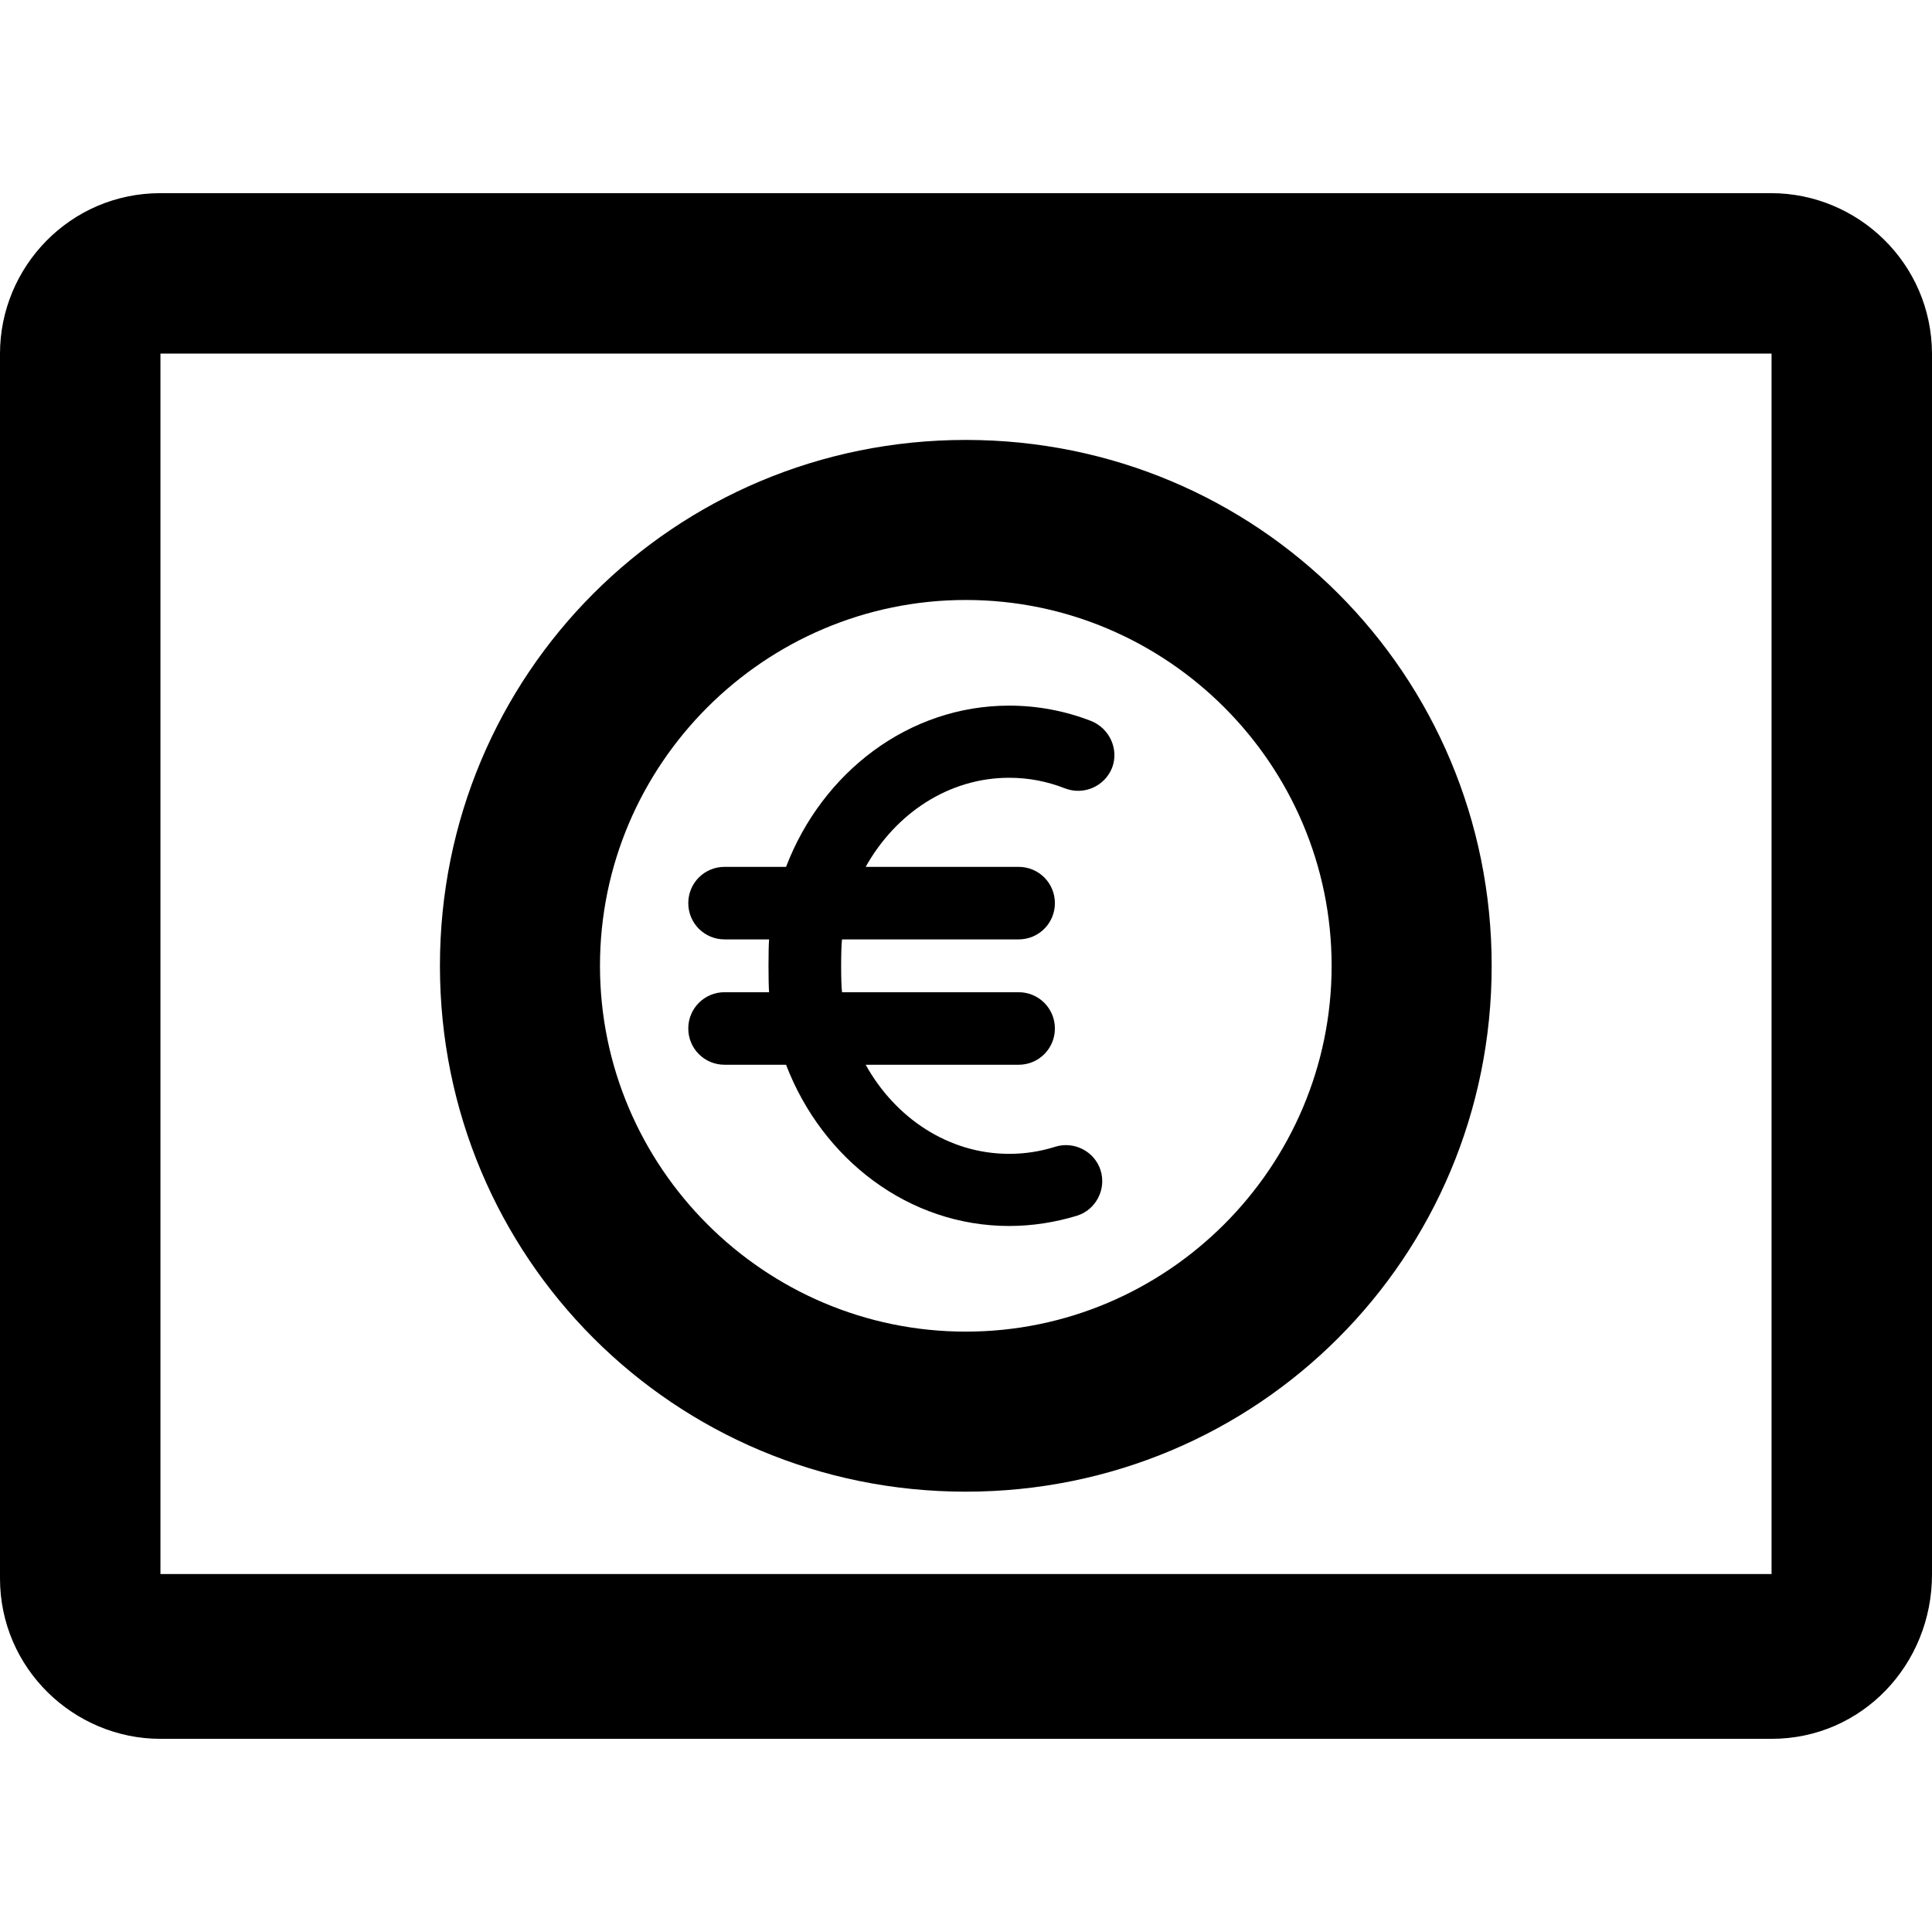
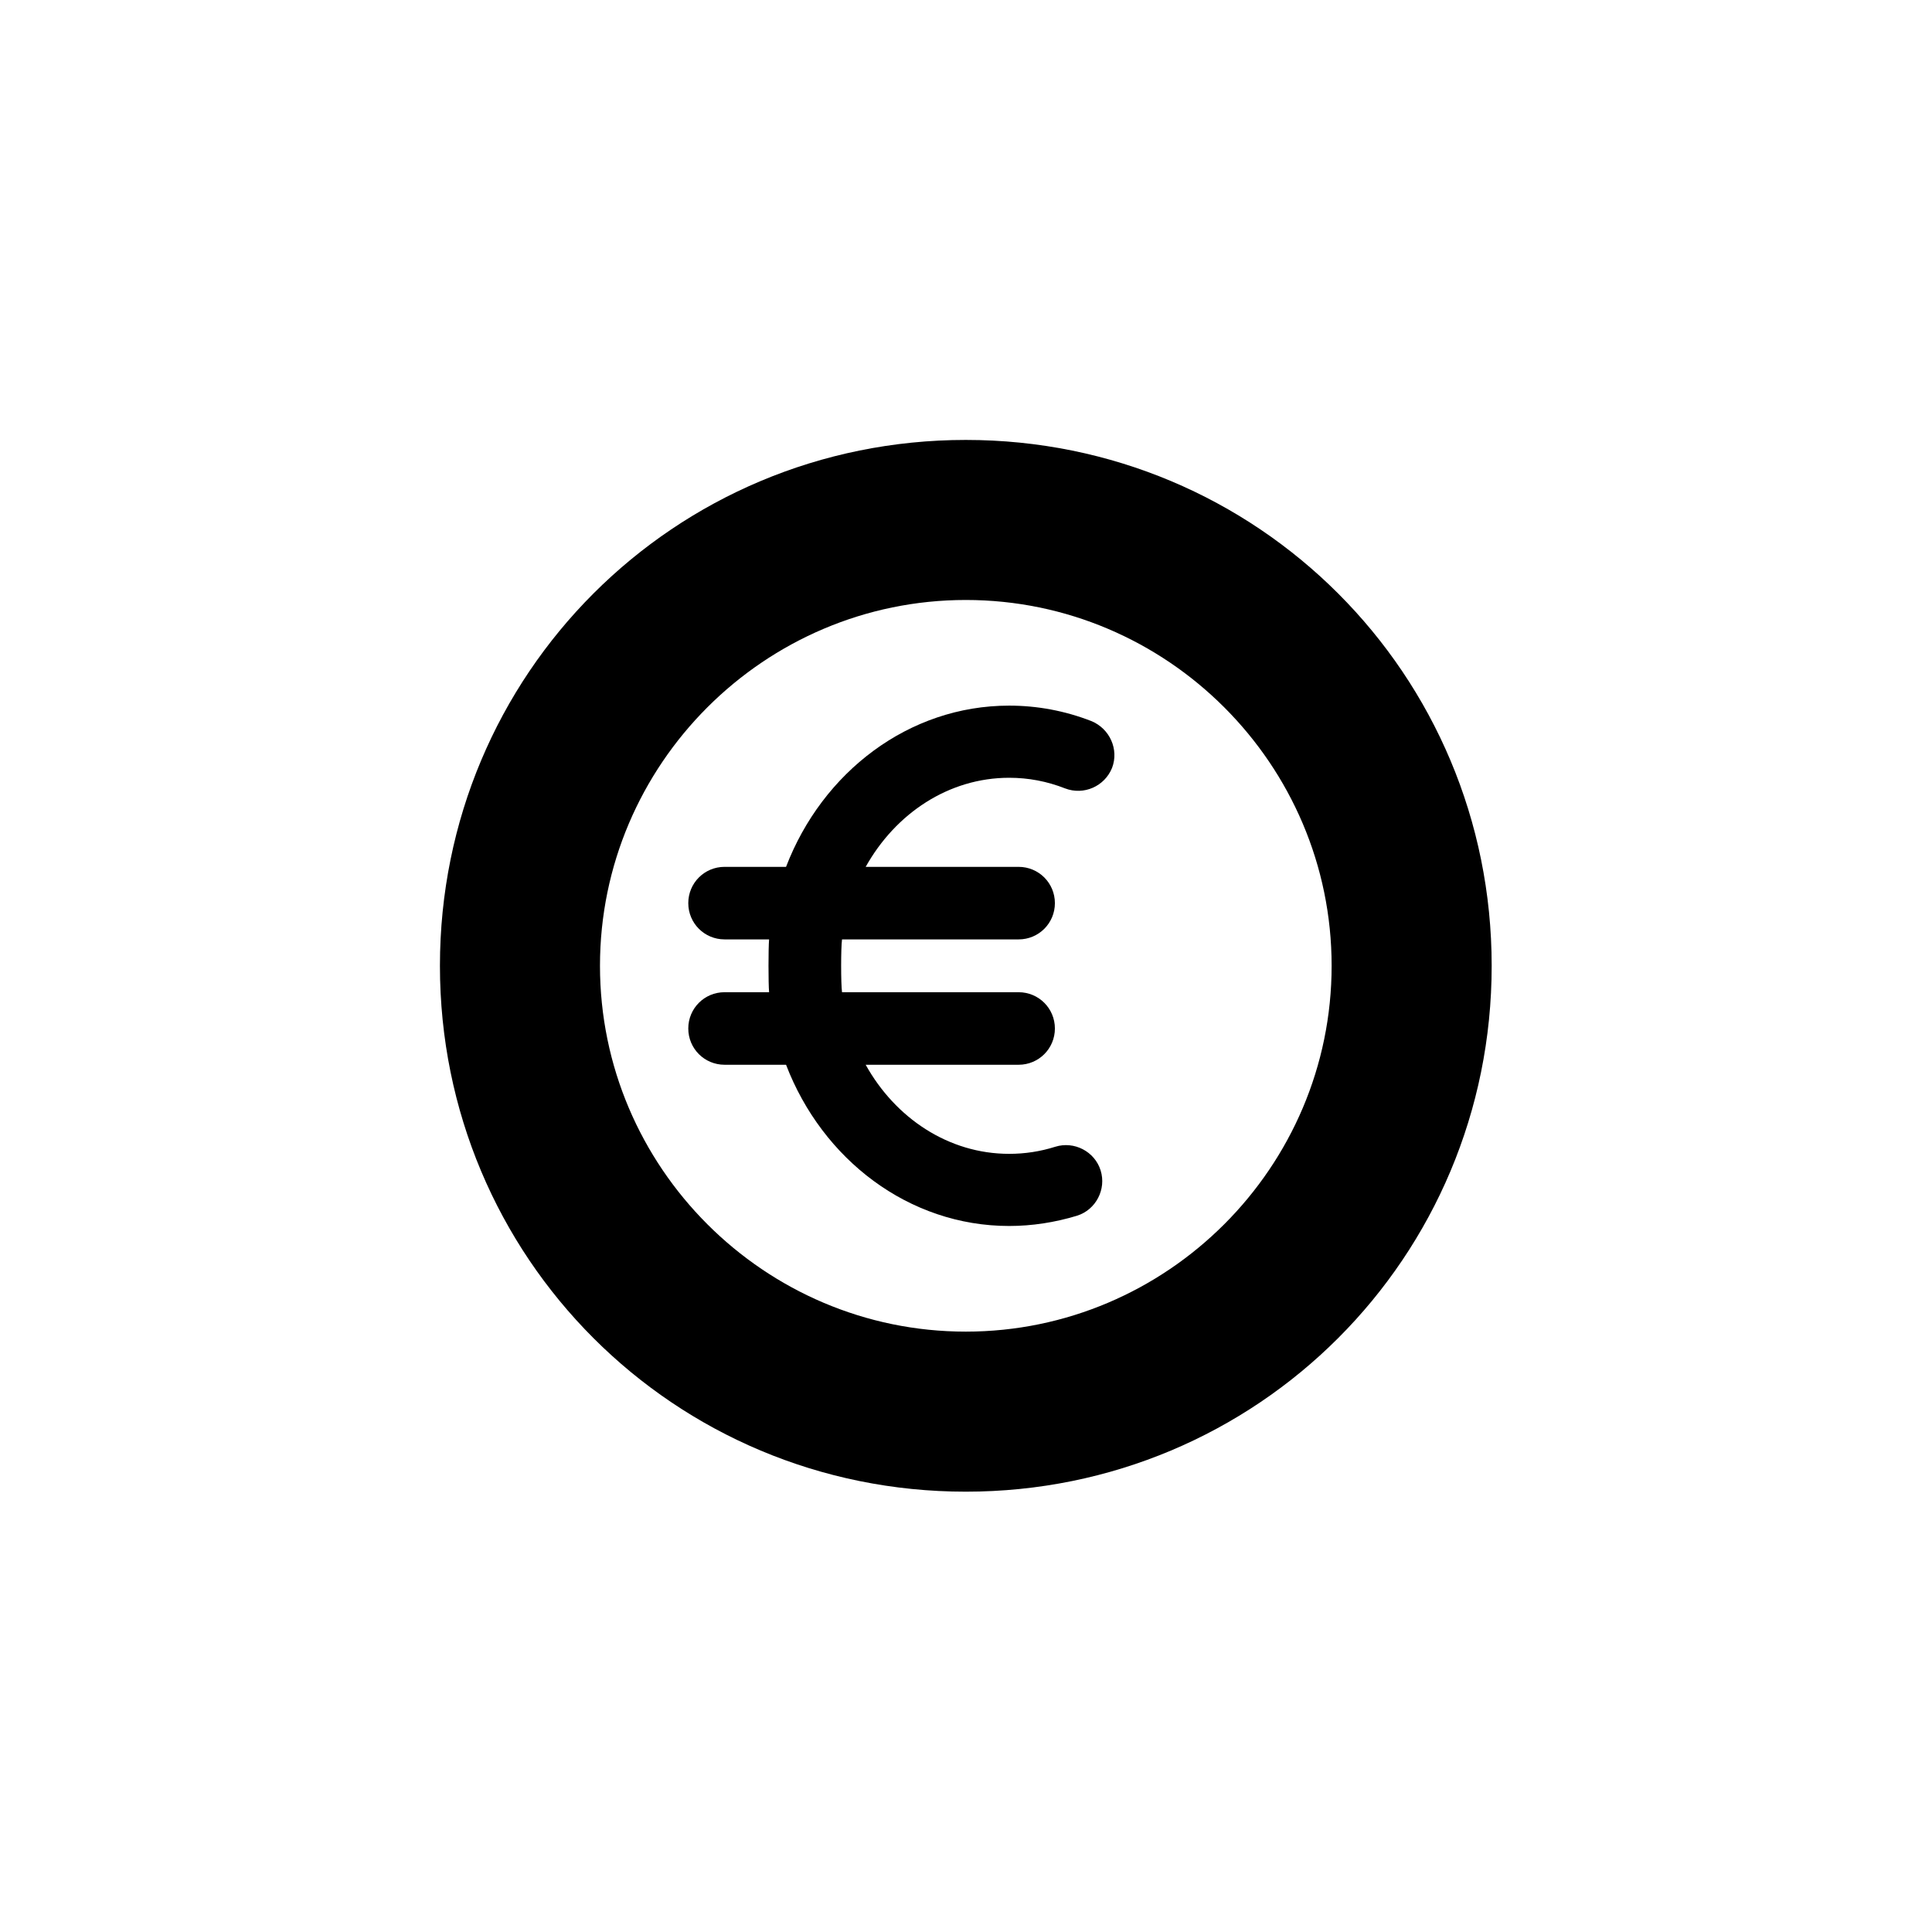
<svg xmlns="http://www.w3.org/2000/svg" version="1.1" id="Capa_1" x="0px" y="0px" viewBox="0 0 490.1 490.1" style="enable-background:new 0 0 490.1 490.1;" xml:space="preserve">
  <g>
    <g>
      <g>
-         <path d="M449.3,49H40.7C17.7,49,0,67.8,0,89.7v310.7c0,22.9,18.8,40.7,40.7,40.7h408.7c22.9,0,40.7-18.8,40.7-41.7V89.7     C490,66.7,471.2,49,449.3,49z M449.3,399.3L449.3,399.3H40.7V89.7h408.7v309.6H449.3z" />
        <path d="M245,378.4c74,0,133.4-59.4,133.4-133.4S319,111.6,245,111.6S111.6,171,111.6,245S171,378.4,245,378.4z M245,152.2     c51.1,0,92.8,41.7,92.8,92.8s-41.7,92.8-92.8,92.8s-92.8-41.7-92.8-92.8S193.9,152.2,245,152.2z" />
      </g>
      <path d="M276.8,182.9c-6.7-2.6-13.7-3.9-20.8-3.9c-25.5,0-47.4,16.9-56.6,40.9h-15.6c-5.1,0-9.2,4.1-9.2,9.2    c0,5.1,4.1,9.2,9.2,9.2h11.3c-0.2,2.2-0.2,11.2,0,13.4h-11.3c-5.1,0-9.2,4.1-9.2,9.2s4.1,9.2,9.2,9.2h15.6    c9.2,24,31.1,40.9,56.6,40.9c5.8,0,11.6-0.9,17.2-2.6c4.8-1.5,7.5-6.7,6-11.5s-6.7-7.5-11.5-6c-3.8,1.2-7.7,1.8-11.7,1.8    c-15.4,0-28.9-9.1-36.4-22.6h38.8c5.1,0,9.2-4.1,9.2-9.2s-4.1-9.2-9.2-9.2h-44.8c-0.3-2.2-0.3-11.2,0-13.4h44.8    c5.1,0,9.2-4.1,9.2-9.2c0-5.1-4.1-9.2-9.2-9.2h-38.8c7.6-13.6,21.1-22.6,36.4-22.6c4.9,0,9.6,0.9,14.2,2.7    c4.7,1.8,10-0.5,11.9-5.2C283.9,190.1,281.5,184.8,276.8,182.9z" />
    </g>
  </g>
  <g>
</g>
  <g>
</g>
  <g>
</g>
  <g>
</g>
  <g>
</g>
  <g>
</g>
  <g>
</g>
  <g>
</g>
  <g>
</g>
  <g>
</g>
  <g>
</g>
  <g>
</g>
  <g>
</g>
  <g>
</g>
  <g>
</g>
</svg>